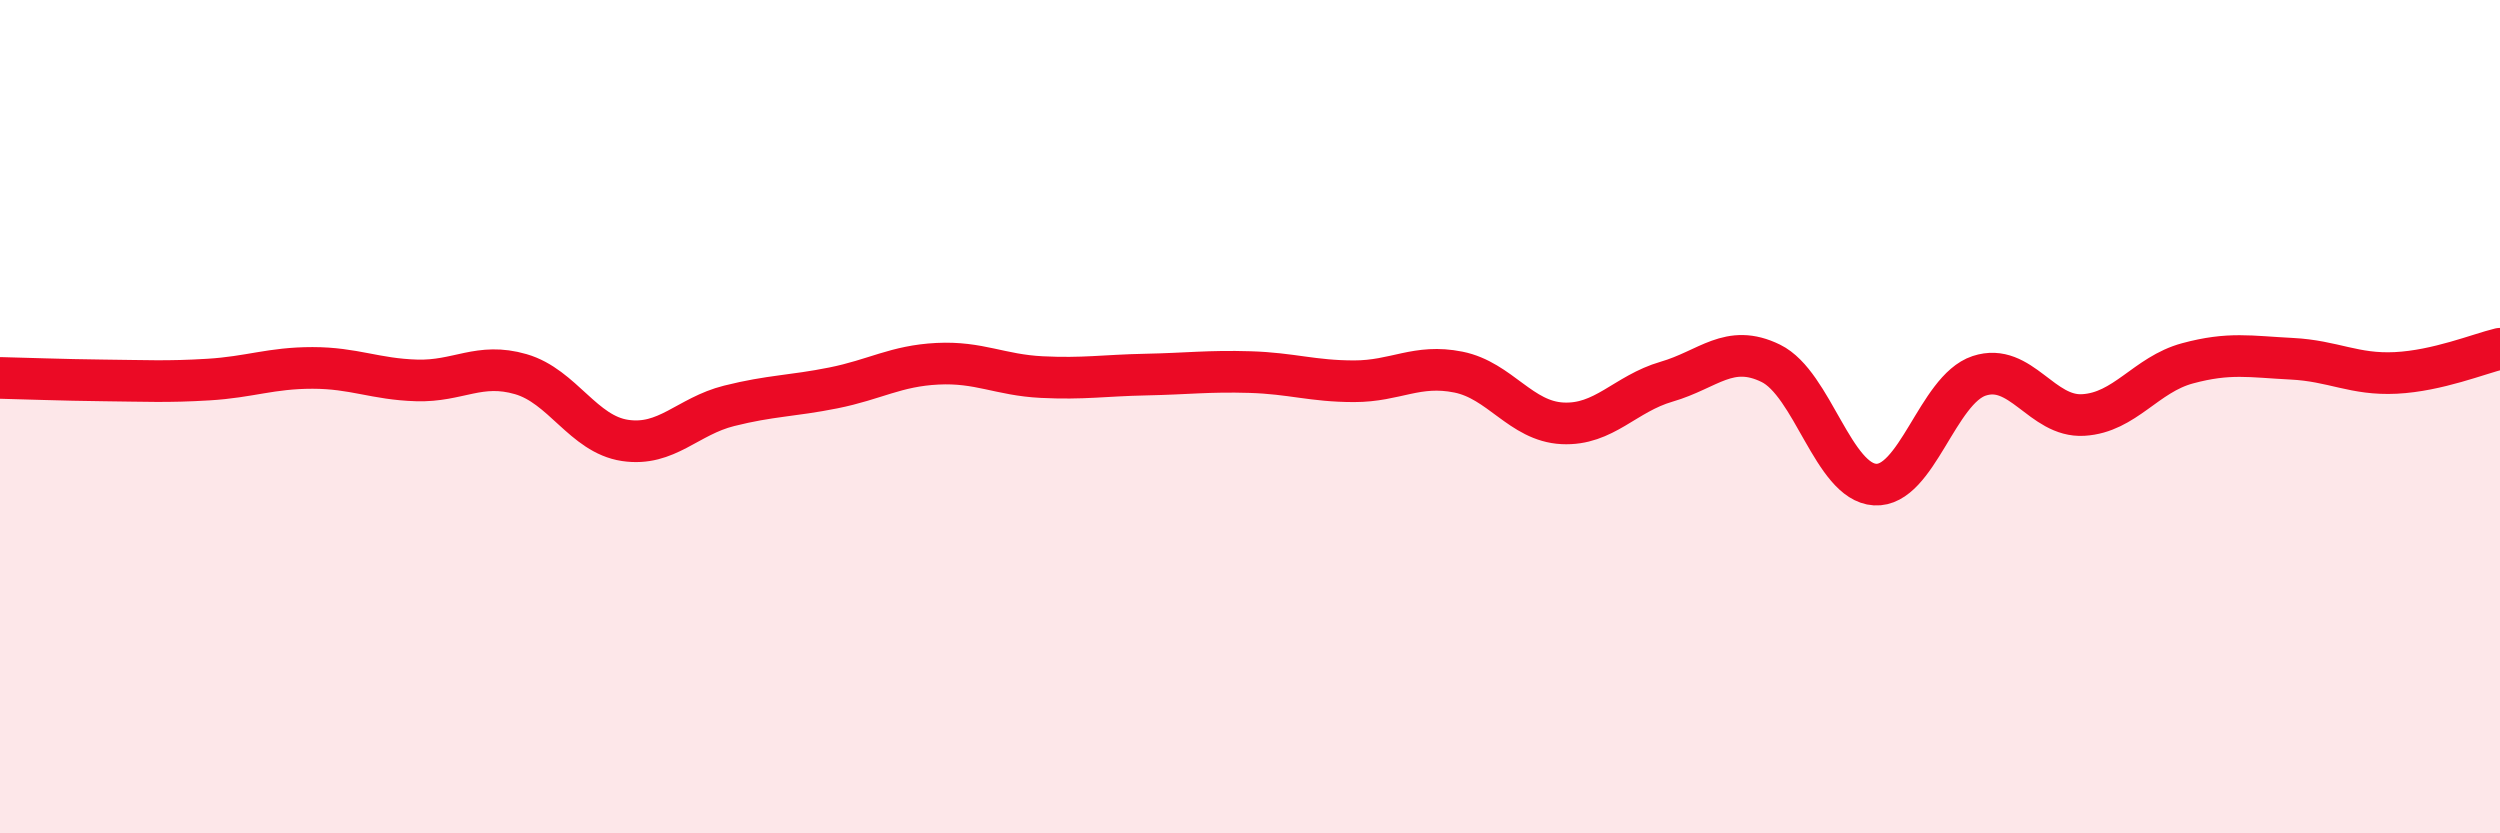
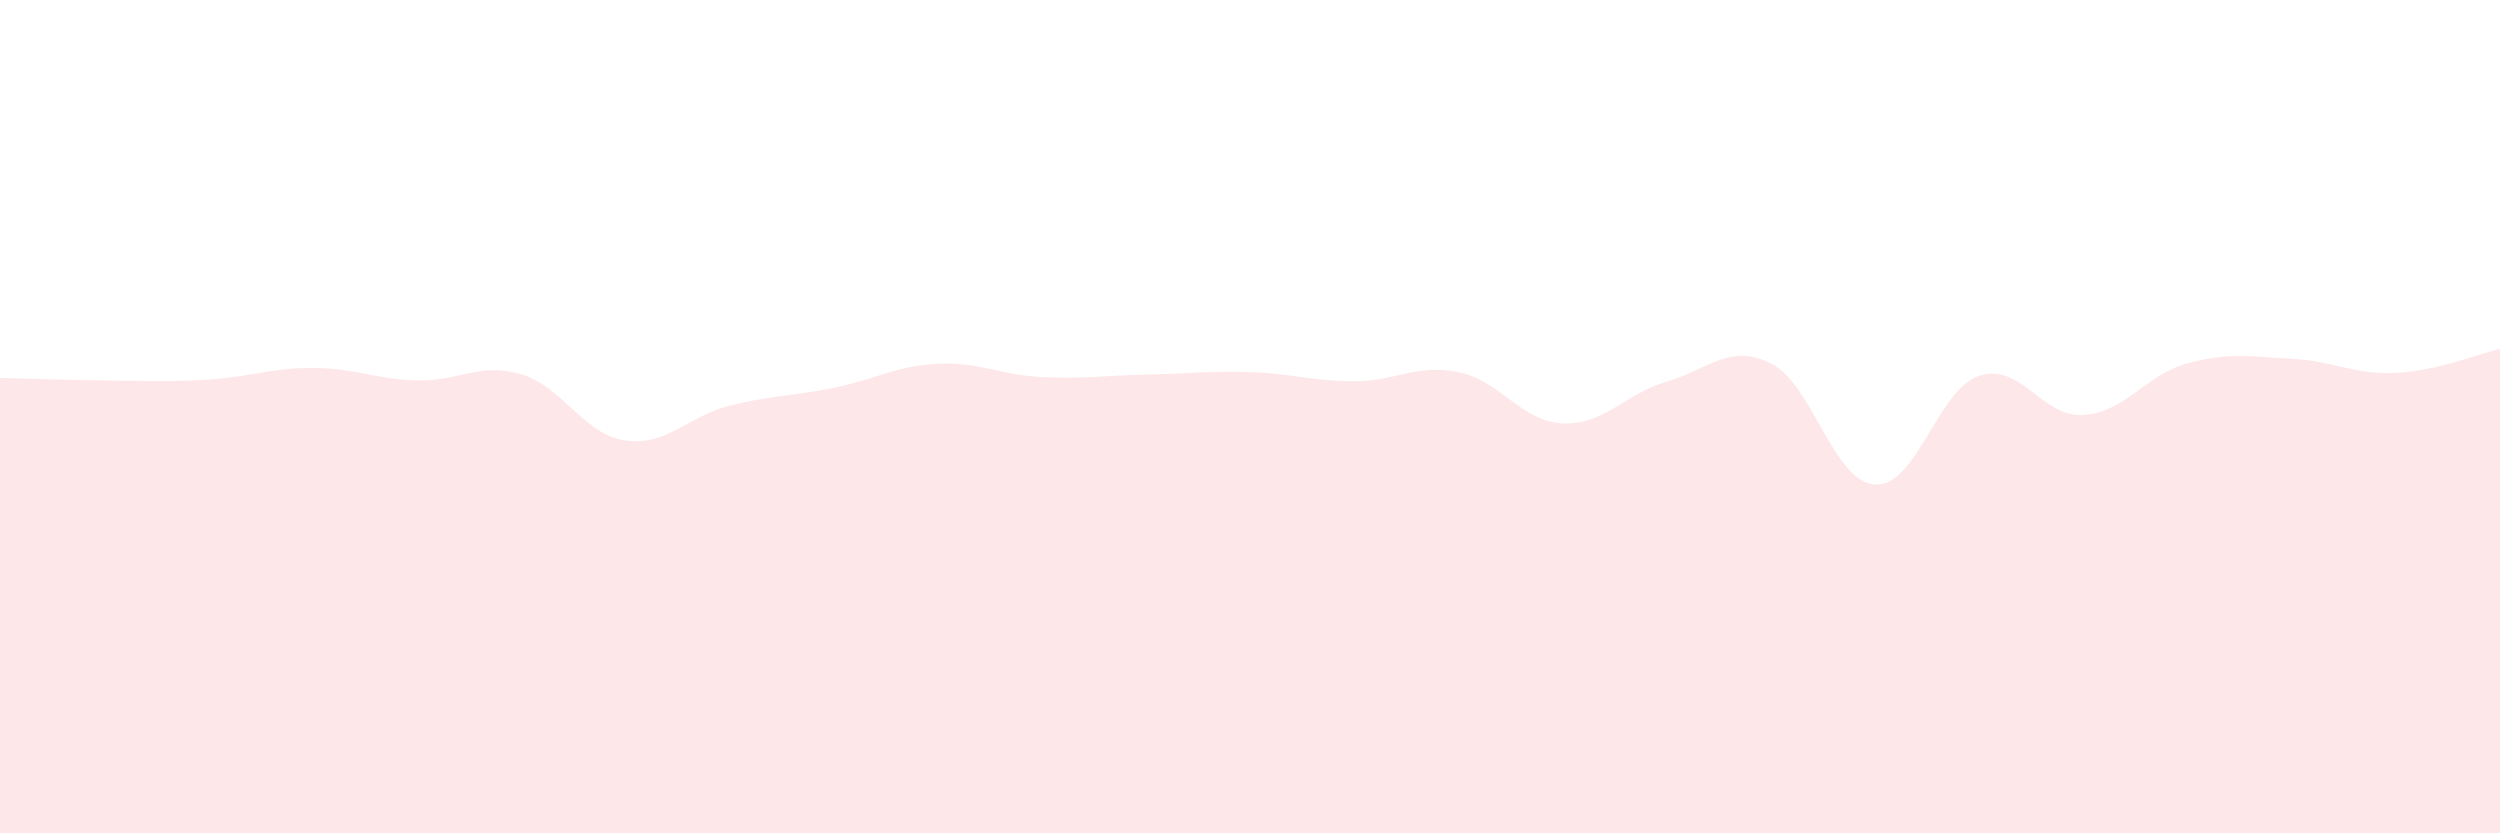
<svg xmlns="http://www.w3.org/2000/svg" width="60" height="20" viewBox="0 0 60 20">
  <path d="M 0,9.07 C 0.5,9.08 1.5,9.12 2.5,9.13 C 3.5,9.14 4,9.17 5,9.11 C 6,9.05 6.5,8.83 7.5,8.83 C 8.5,8.83 9,9.1 10,9.13 C 11,9.16 11.5,8.69 12.5,8.98 C 13.5,9.27 14,10.42 15,10.57 C 16,10.72 16.5,9.99 17.5,9.74 C 18.5,9.49 19,9.51 20,9.31 C 21,9.11 21.5,8.78 22.5,8.73 C 23.5,8.68 24,9 25,9.05 C 26,9.1 26.5,9.01 27.5,8.99 C 28.5,8.97 29,8.9 30,8.93 C 31,8.96 31.5,9.15 32.5,9.15 C 33.5,9.15 34,8.73 35,8.93 C 36,9.13 36.5,10.11 37.5,10.16 C 38.5,10.21 39,9.45 40,9.16 C 41,8.87 41.5,8.23 42.5,8.72 C 43.5,9.21 44,11.57 45,11.63 C 46,11.69 46.5,9.35 47.5,9.02 C 48.5,8.69 49,10.02 50,9.96 C 51,9.9 51.5,8.99 52.5,8.72 C 53.5,8.45 54,8.56 55,8.61 C 56,8.66 56.5,9 57.5,8.95 C 58.5,8.9 59.5,8.49 60,8.37L60 20L0 20Z" fill="#EB0A25" opacity="0.1" stroke-linecap="round" stroke-linejoin="round" />
-   <path d="M 0,9.07 C 0.5,9.08 1.5,9.12 2.5,9.13 C 3.5,9.14 4,9.17 5,9.11 C 6,9.05 6.5,8.83 7.5,8.83 C 8.5,8.83 9,9.1 10,9.13 C 11,9.16 11.5,8.69 12.5,8.98 C 13.5,9.27 14,10.42 15,10.57 C 16,10.72 16.5,9.99 17.5,9.74 C 18.5,9.49 19,9.51 20,9.31 C 21,9.11 21.5,8.78 22.5,8.73 C 23.5,8.68 24,9 25,9.05 C 26,9.1 26.5,9.01 27.5,8.99 C 28.5,8.97 29,8.9 30,8.93 C 31,8.96 31.5,9.15 32.5,9.15 C 33.5,9.15 34,8.73 35,8.93 C 36,9.13 36.5,10.11 37.5,10.16 C 38.5,10.21 39,9.45 40,9.16 C 41,8.87 41.5,8.23 42.5,8.72 C 43.5,9.21 44,11.57 45,11.63 C 46,11.69 46.5,9.35 47.5,9.02 C 48.5,8.69 49,10.02 50,9.96 C 51,9.9 51.5,8.99 52.5,8.72 C 53.5,8.45 54,8.56 55,8.61 C 56,8.66 56.5,9 57.5,8.95 C 58.5,8.9 59.5,8.49 60,8.37" stroke="#EB0A25" stroke-width="1" fill="none" stroke-linecap="round" stroke-linejoin="round" />
</svg>